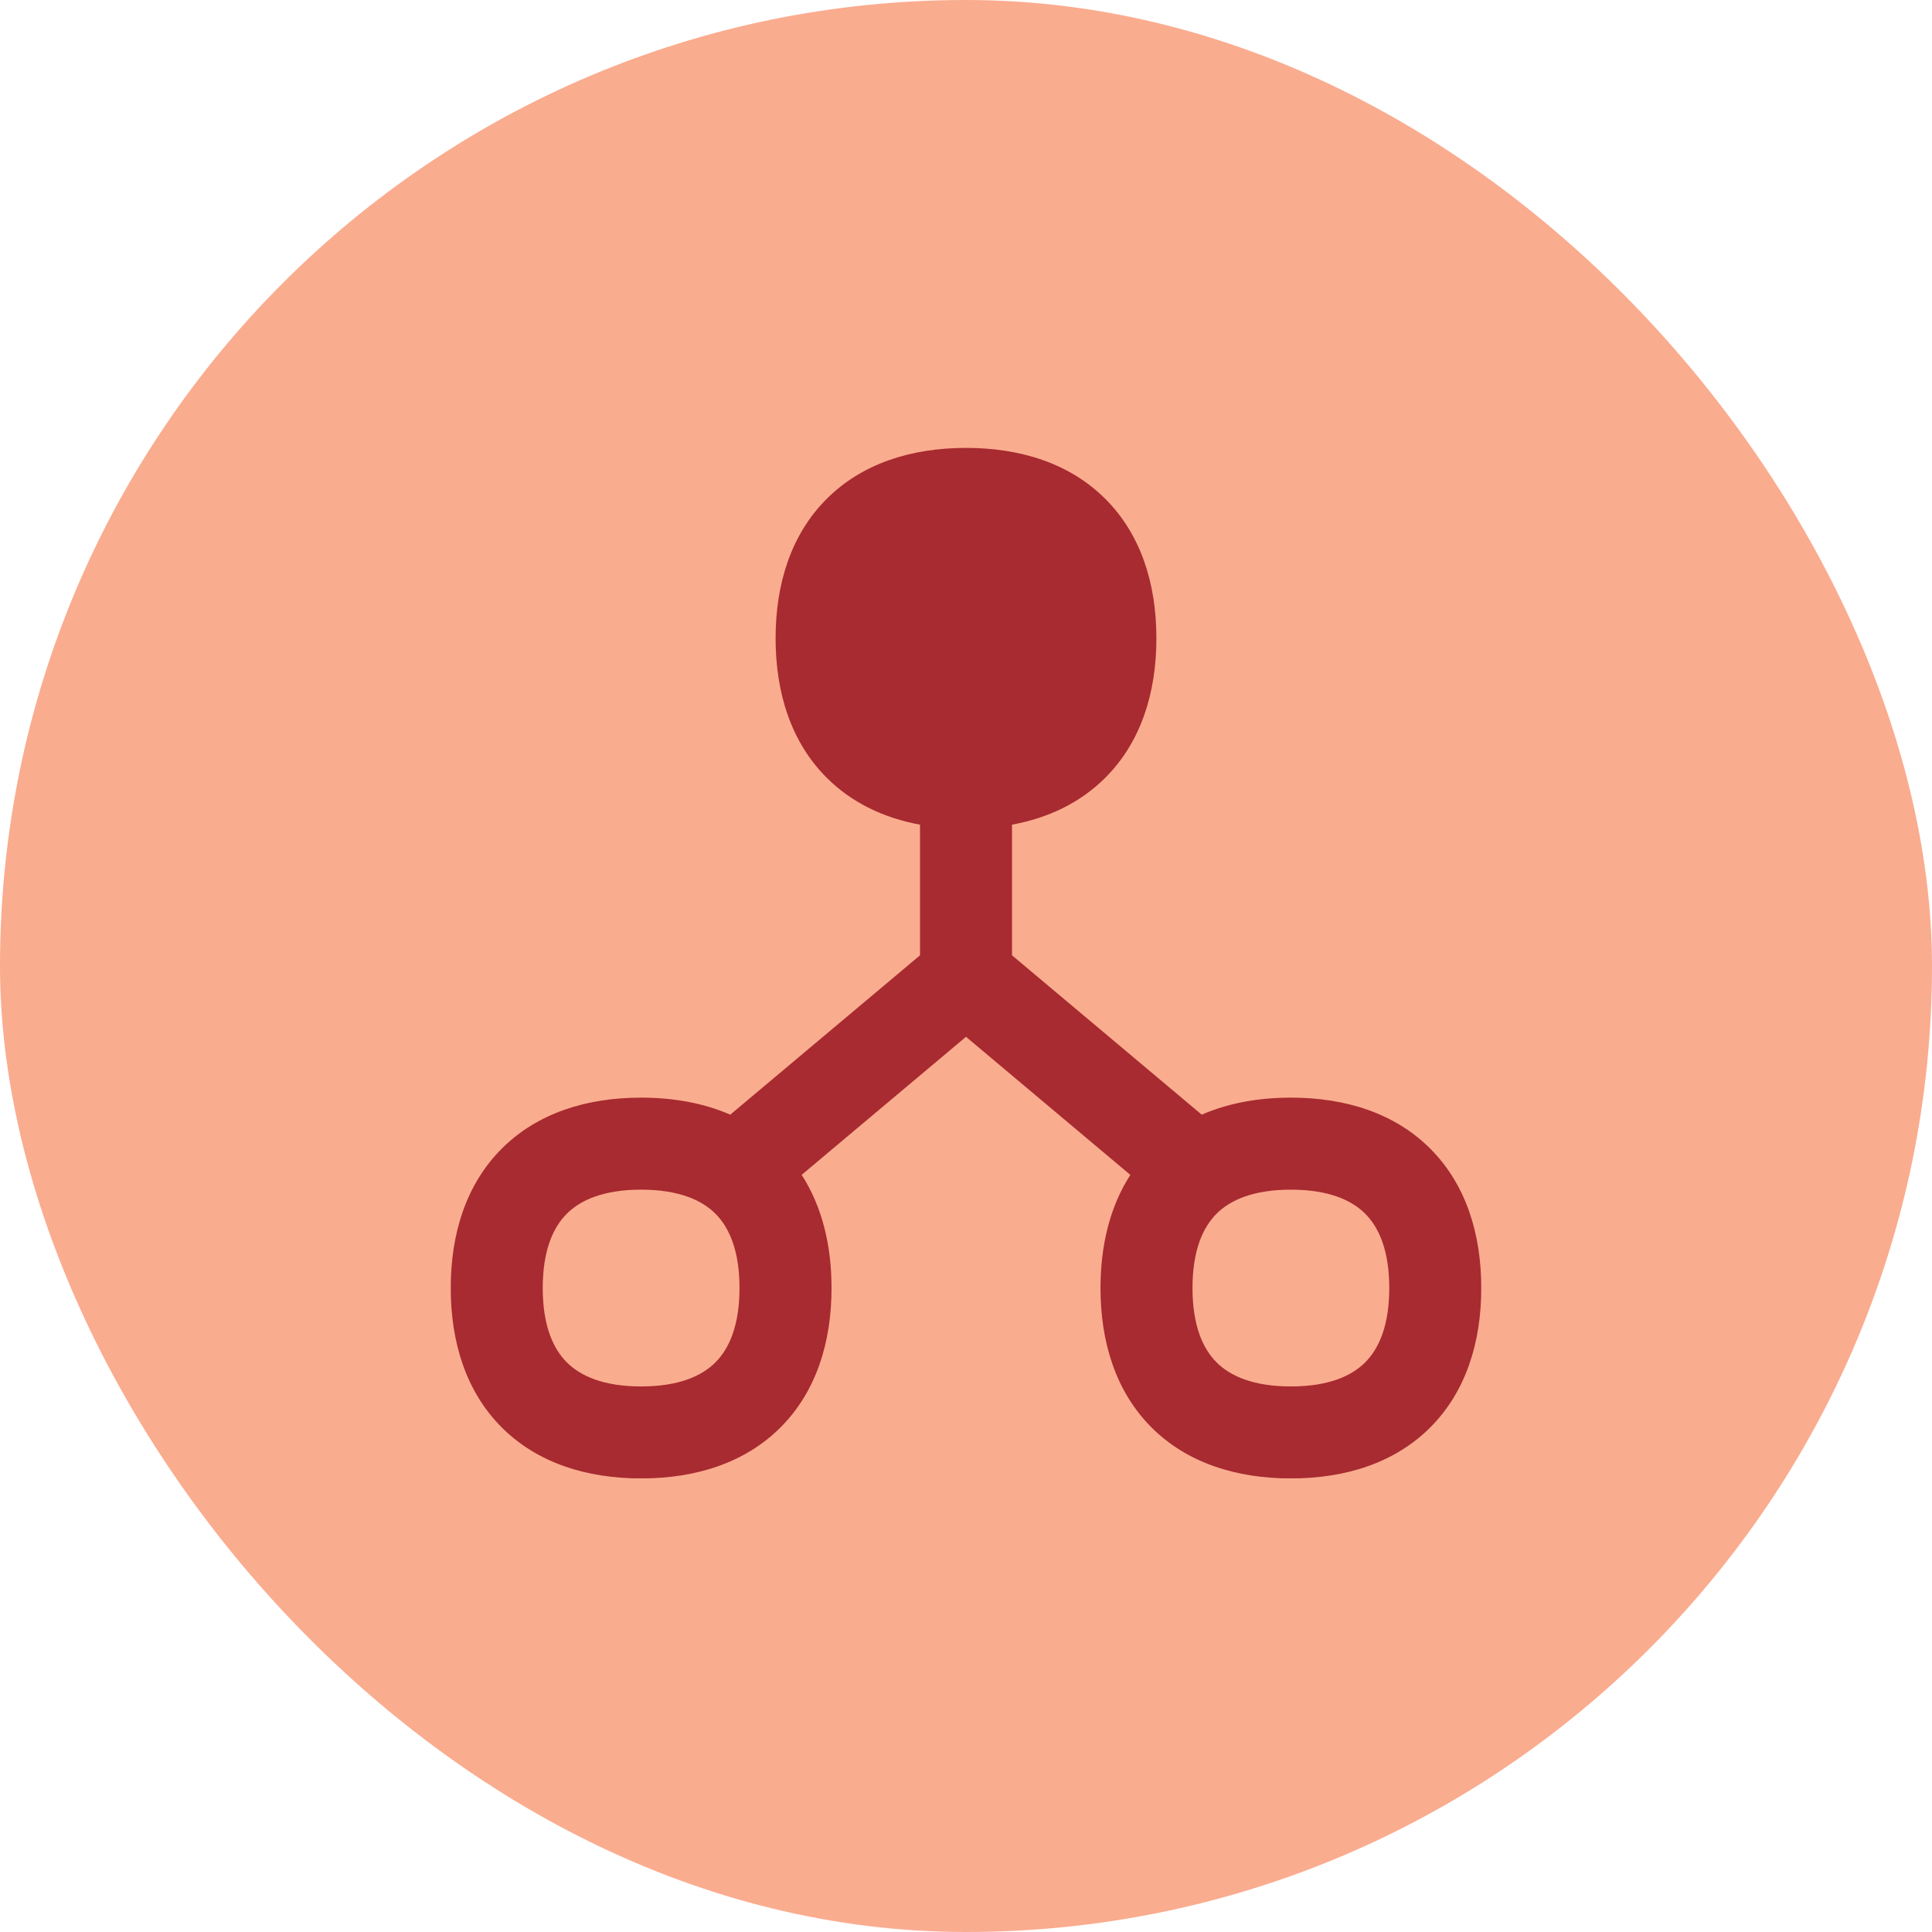
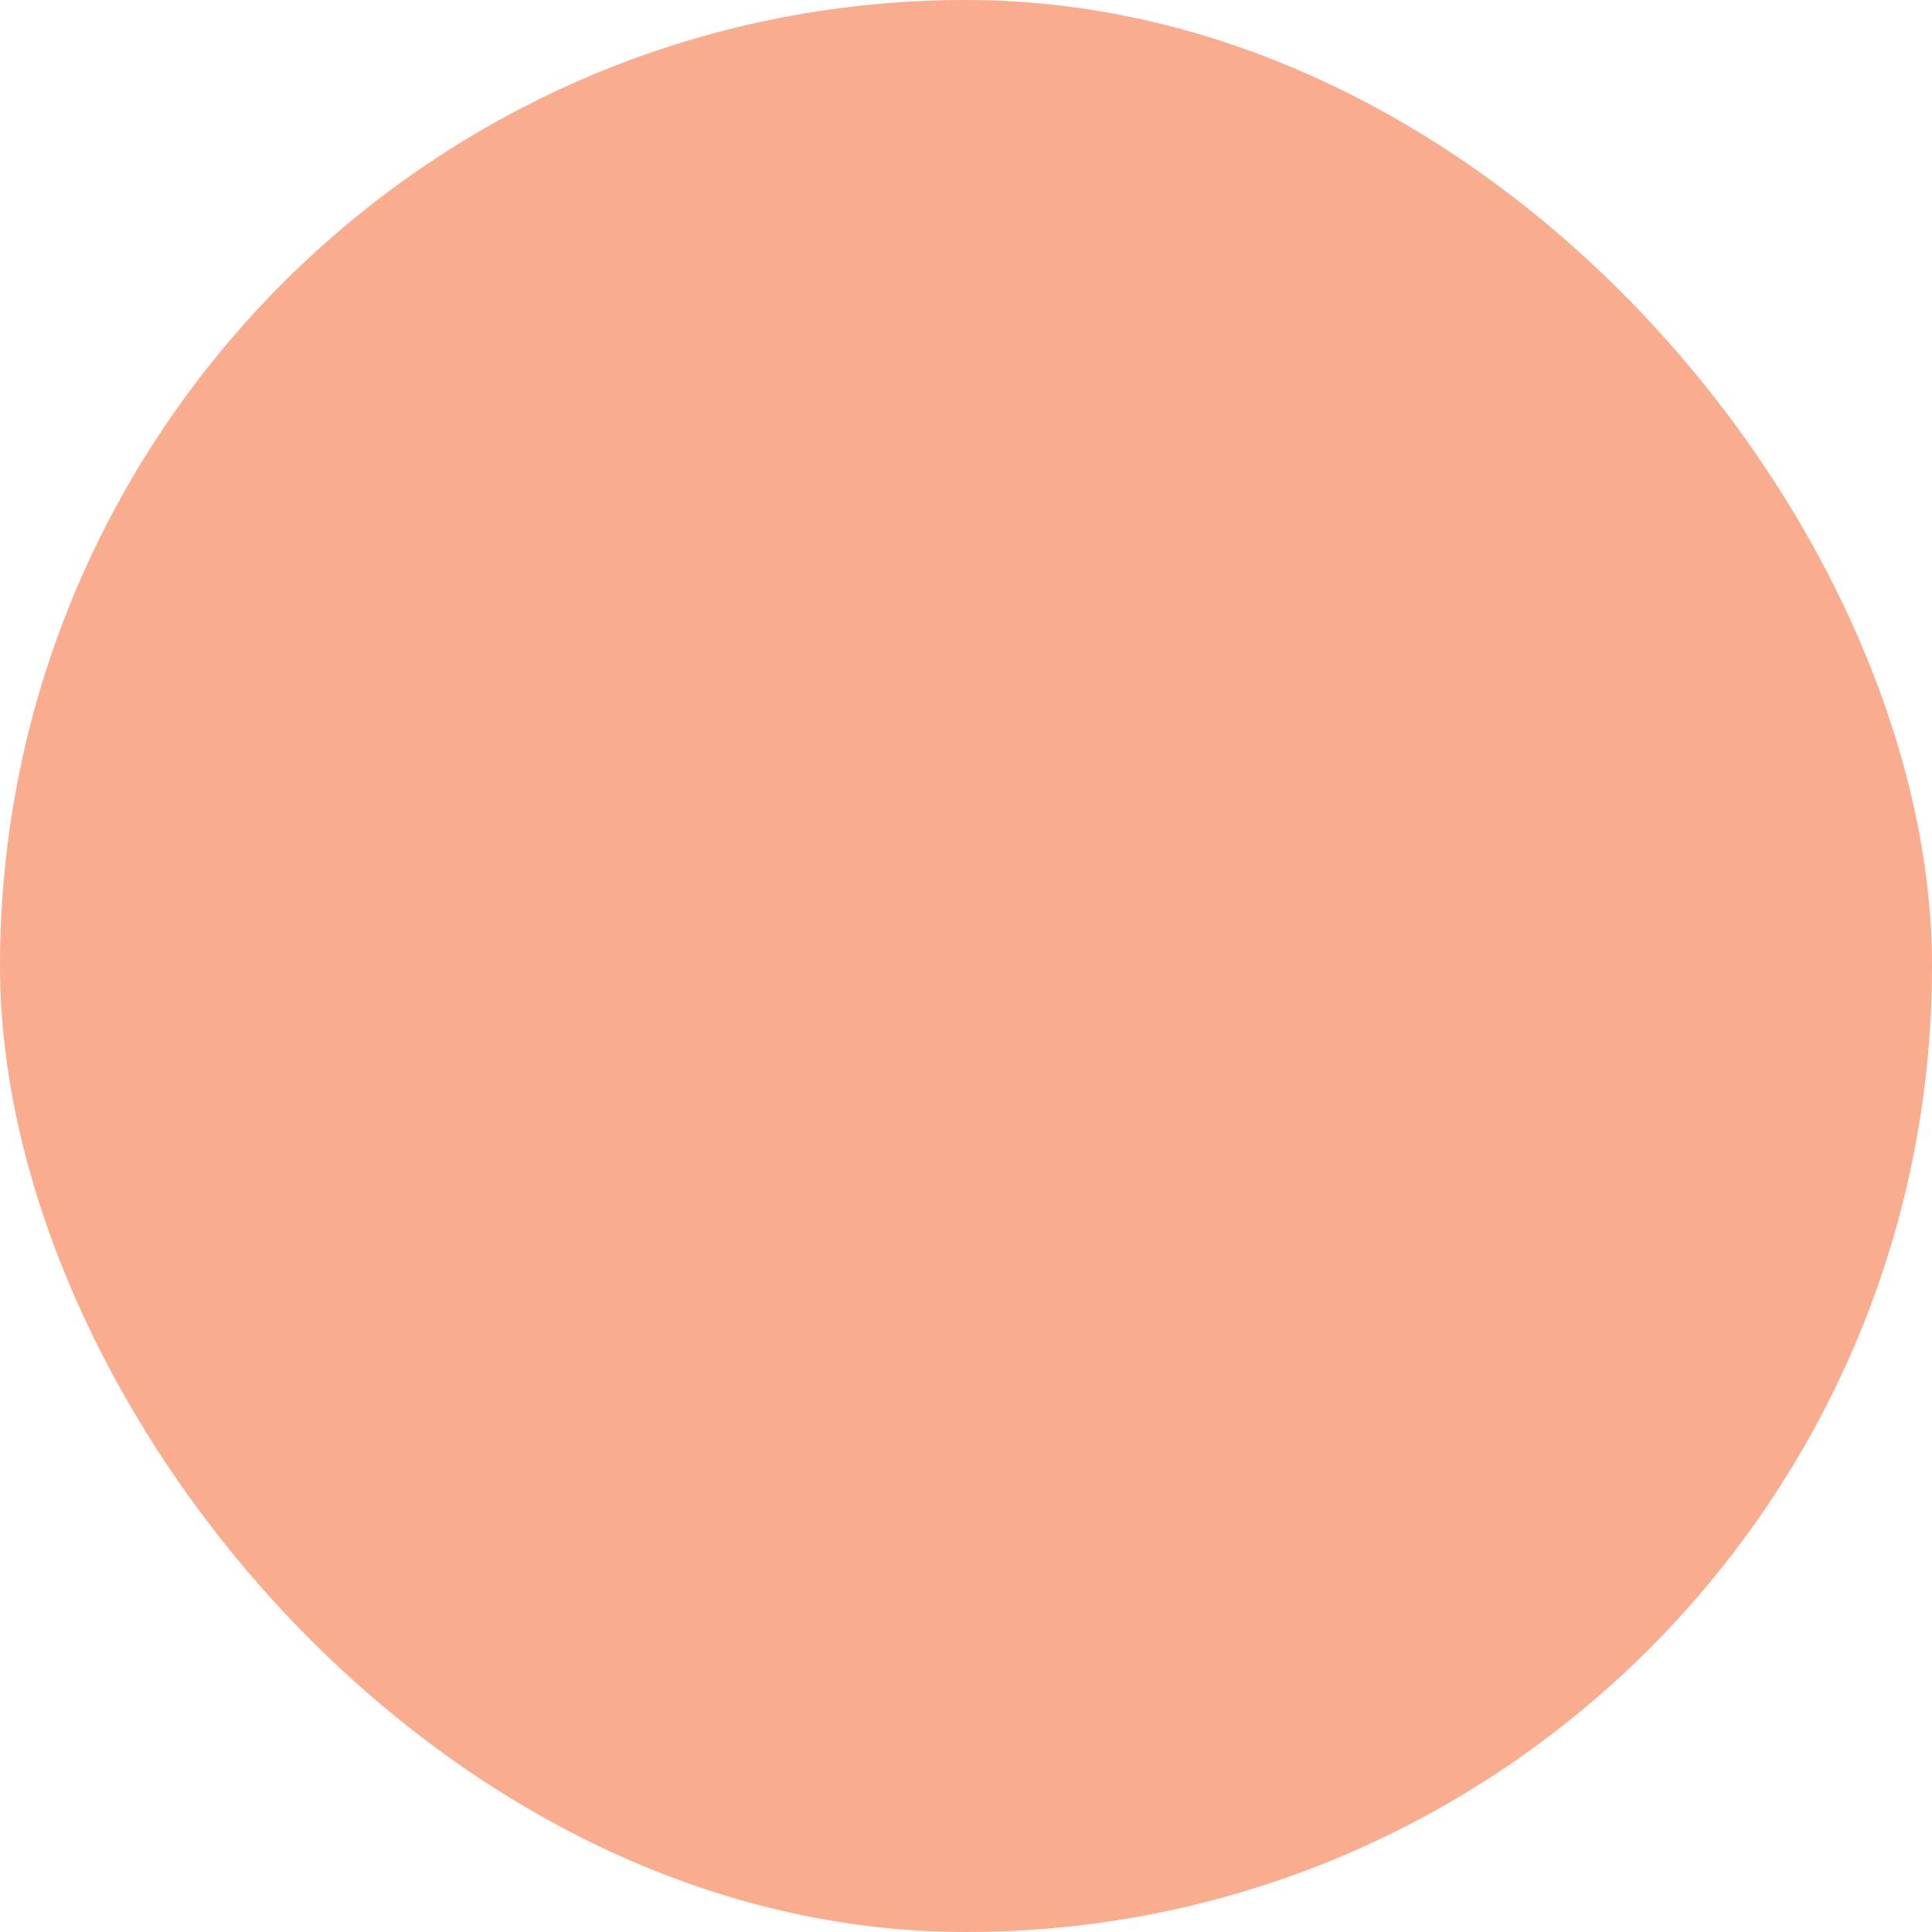
<svg xmlns="http://www.w3.org/2000/svg" width="60" height="60" viewBox="0 0 60 60" fill="none">
  <rect width="60" height="60" rx="30" fill="#FAAC8F" />
  <g clip-path="url(#clip0_743_25591)">
-     <path fill-rule="evenodd" clip-rule="evenodd" d="M35.913 19.823C35.913 21.521 35.431 23.049 34.328 24.151C33.546 24.934 32.549 25.404 31.429 25.611V29.668L37.321 34.617C38.15 34.255 39.09 34.088 40.09 34.088C41.788 34.088 43.316 34.57 44.418 35.673C45.52 36.775 46.002 38.303 46.002 40.001C46.002 41.699 45.52 43.227 44.418 44.33C43.316 45.432 41.788 45.914 40.09 45.914C38.392 45.914 36.864 45.432 35.761 44.33C34.659 43.227 34.177 41.699 34.177 40.001C34.177 38.689 34.465 37.478 35.104 36.487L30 32.199L24.896 36.486C25.536 37.478 25.824 38.689 25.824 40.001C25.824 41.699 25.342 43.227 24.239 44.33C23.137 45.432 21.609 45.914 19.911 45.914C18.213 45.914 16.685 45.432 15.582 44.33C14.48 43.227 13.998 41.699 13.998 40.001C13.998 38.303 14.48 36.775 15.582 35.673C16.685 34.57 18.213 34.088 19.911 34.088C20.91 34.088 21.85 34.255 22.679 34.617L28.572 29.668V25.611C27.451 25.404 26.454 24.934 25.672 24.151C24.569 23.049 24.087 21.521 24.087 19.823C24.087 18.125 24.569 16.597 25.672 15.495C26.774 14.392 28.302 13.91 30 13.91C31.698 13.91 33.226 14.392 34.328 15.495C35.431 16.597 35.913 18.125 35.913 19.823ZM40.09 43.057C41.262 43.057 41.975 42.732 42.398 42.309C42.82 41.887 43.145 41.173 43.145 40.001C43.145 38.829 42.82 38.115 42.398 37.693C41.975 37.271 41.262 36.946 40.09 36.946C38.918 36.946 38.204 37.271 37.781 37.693C37.359 38.115 37.034 38.829 37.034 40.001C37.034 41.173 37.359 41.887 37.781 42.309C38.204 42.732 38.918 43.057 40.09 43.057ZM22.219 42.309C21.797 42.732 21.083 43.057 19.911 43.057C18.739 43.057 18.025 42.732 17.603 42.309C17.18 41.887 16.855 41.173 16.855 40.001C16.855 38.829 17.18 38.115 17.603 37.693C18.025 37.271 18.739 36.946 19.911 36.946C21.083 36.946 21.797 37.271 22.219 37.693C22.641 38.115 22.966 38.829 22.966 40.001C22.966 41.173 22.641 41.887 22.219 42.309Z" fill="#A72B30" />
+     <path fill-rule="evenodd" clip-rule="evenodd" d="M35.913 19.823C35.913 21.521 35.431 23.049 34.328 24.151C33.546 24.934 32.549 25.404 31.429 25.611V29.668L37.321 34.617C38.15 34.255 39.09 34.088 40.09 34.088C41.788 34.088 43.316 34.57 44.418 35.673C45.52 36.775 46.002 38.303 46.002 40.001C46.002 41.699 45.52 43.227 44.418 44.33C43.316 45.432 41.788 45.914 40.09 45.914C38.392 45.914 36.864 45.432 35.761 44.33C34.659 43.227 34.177 41.699 34.177 40.001C34.177 38.689 34.465 37.478 35.104 36.487L24.896 36.486C25.536 37.478 25.824 38.689 25.824 40.001C25.824 41.699 25.342 43.227 24.239 44.33C23.137 45.432 21.609 45.914 19.911 45.914C18.213 45.914 16.685 45.432 15.582 44.33C14.48 43.227 13.998 41.699 13.998 40.001C13.998 38.303 14.48 36.775 15.582 35.673C16.685 34.57 18.213 34.088 19.911 34.088C20.91 34.088 21.85 34.255 22.679 34.617L28.572 29.668V25.611C27.451 25.404 26.454 24.934 25.672 24.151C24.569 23.049 24.087 21.521 24.087 19.823C24.087 18.125 24.569 16.597 25.672 15.495C26.774 14.392 28.302 13.91 30 13.91C31.698 13.91 33.226 14.392 34.328 15.495C35.431 16.597 35.913 18.125 35.913 19.823ZM40.09 43.057C41.262 43.057 41.975 42.732 42.398 42.309C42.82 41.887 43.145 41.173 43.145 40.001C43.145 38.829 42.82 38.115 42.398 37.693C41.975 37.271 41.262 36.946 40.09 36.946C38.918 36.946 38.204 37.271 37.781 37.693C37.359 38.115 37.034 38.829 37.034 40.001C37.034 41.173 37.359 41.887 37.781 42.309C38.204 42.732 38.918 43.057 40.09 43.057ZM22.219 42.309C21.797 42.732 21.083 43.057 19.911 43.057C18.739 43.057 18.025 42.732 17.603 42.309C17.18 41.887 16.855 41.173 16.855 40.001C16.855 38.829 17.18 38.115 17.603 37.693C18.025 37.271 18.739 36.946 19.911 36.946C21.083 36.946 21.797 37.271 22.219 37.693C22.641 38.115 22.966 38.829 22.966 40.001C22.966 41.173 22.641 41.887 22.219 42.309Z" fill="#A72B30" />
  </g>
  <defs>
    <clipPath id="clip0_743_25591">
-       <rect width="32" height="32" fill="white" transform="translate(14 13.91)" />
-     </clipPath>
+       </clipPath>
  </defs>
</svg>